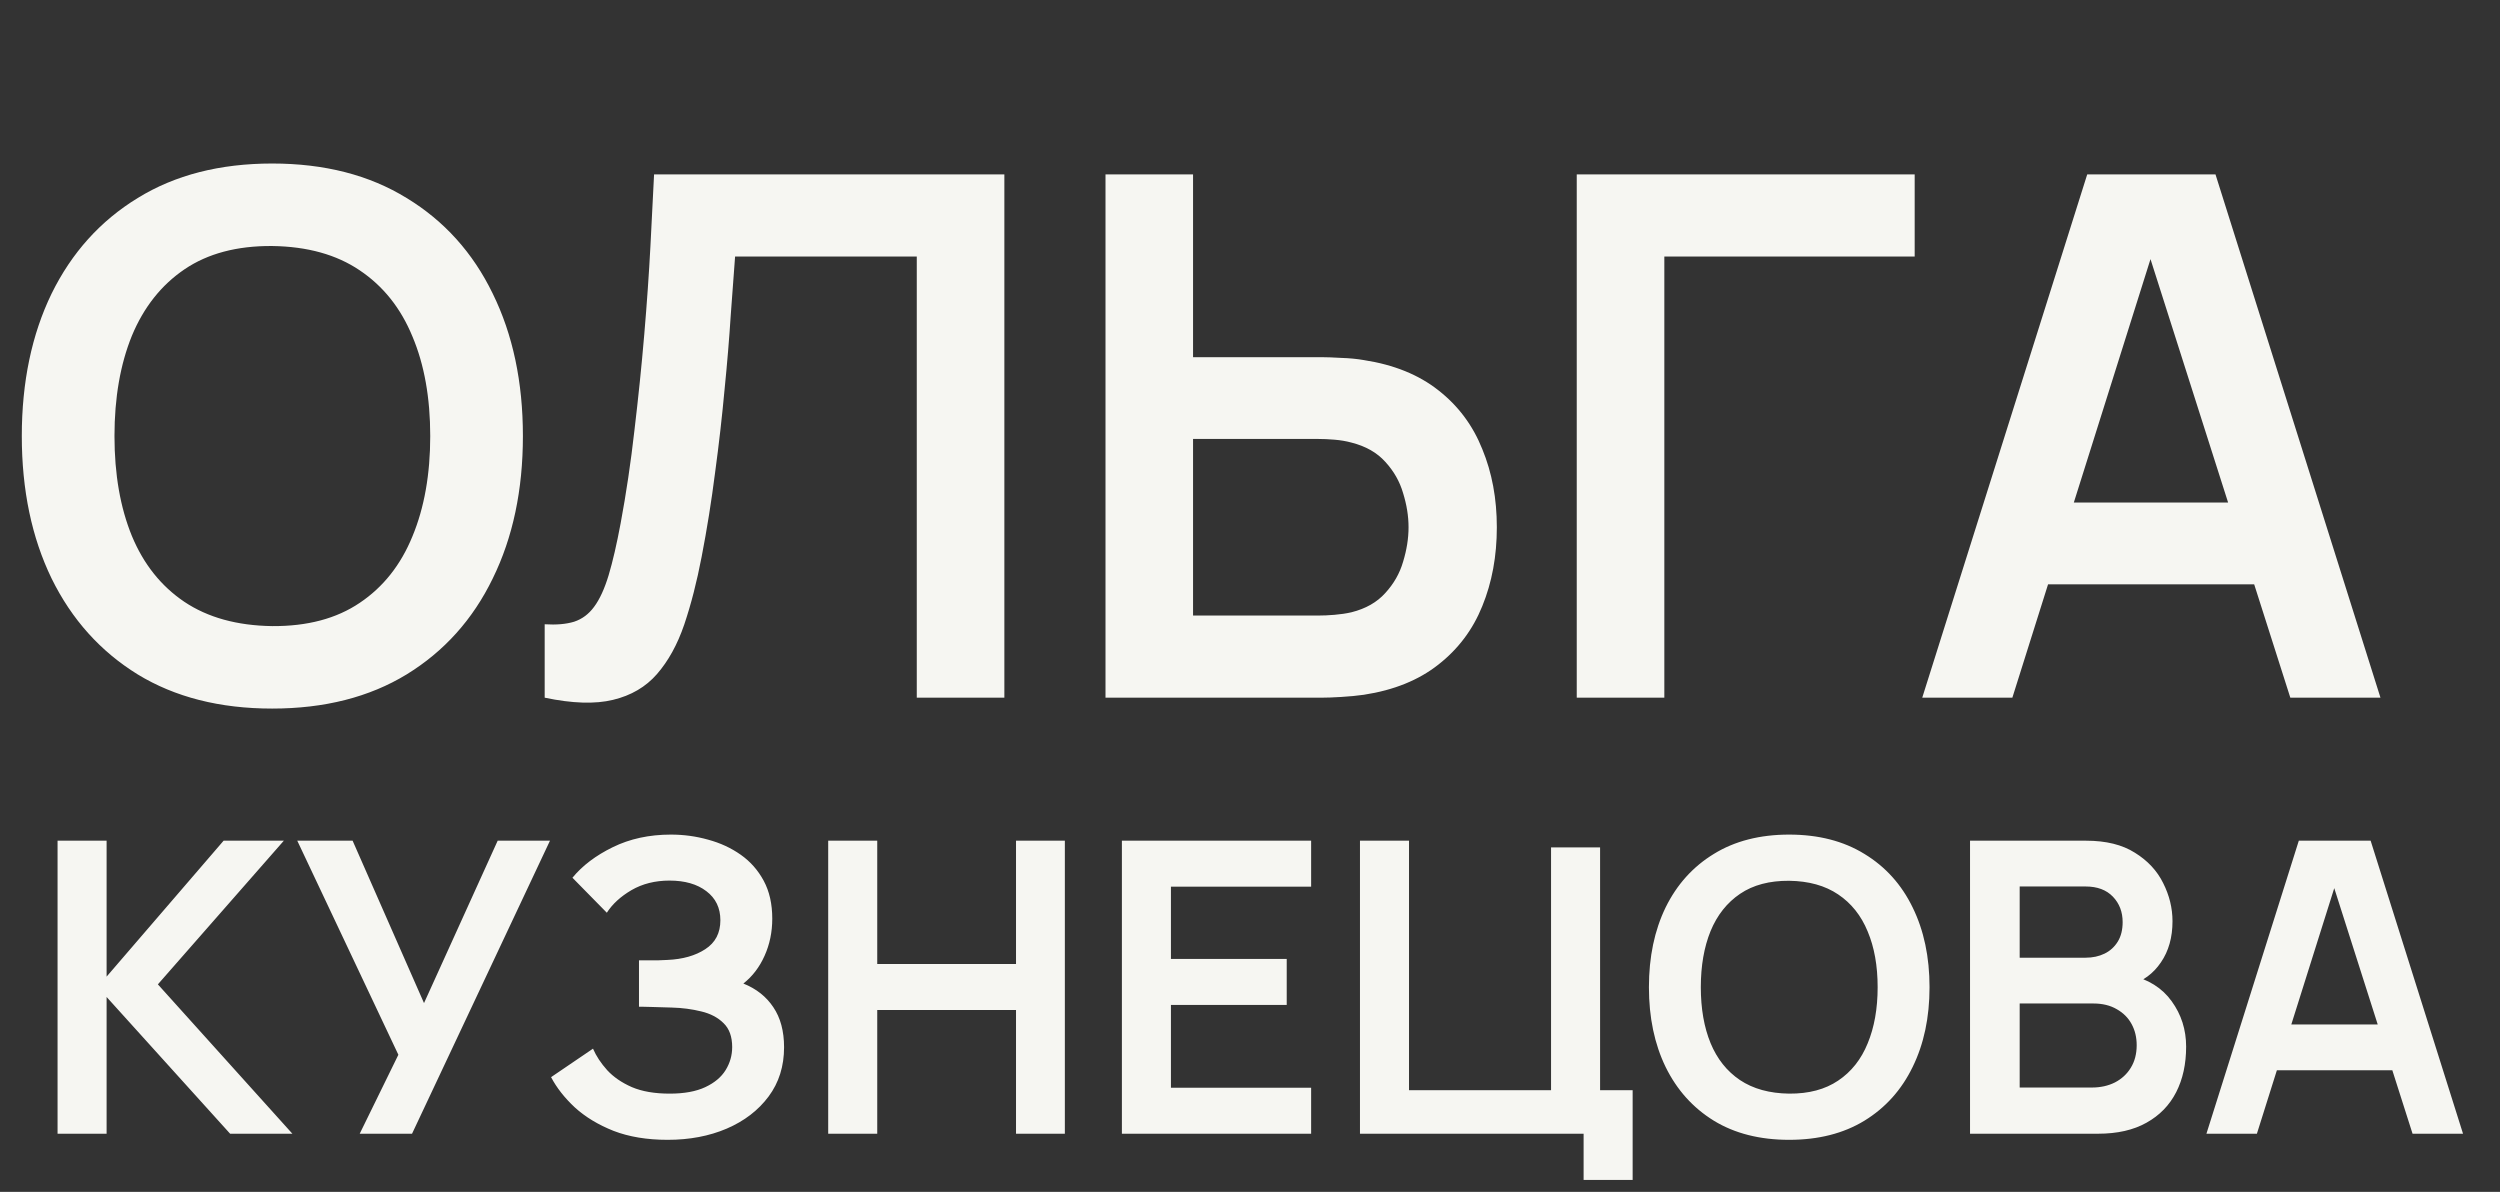
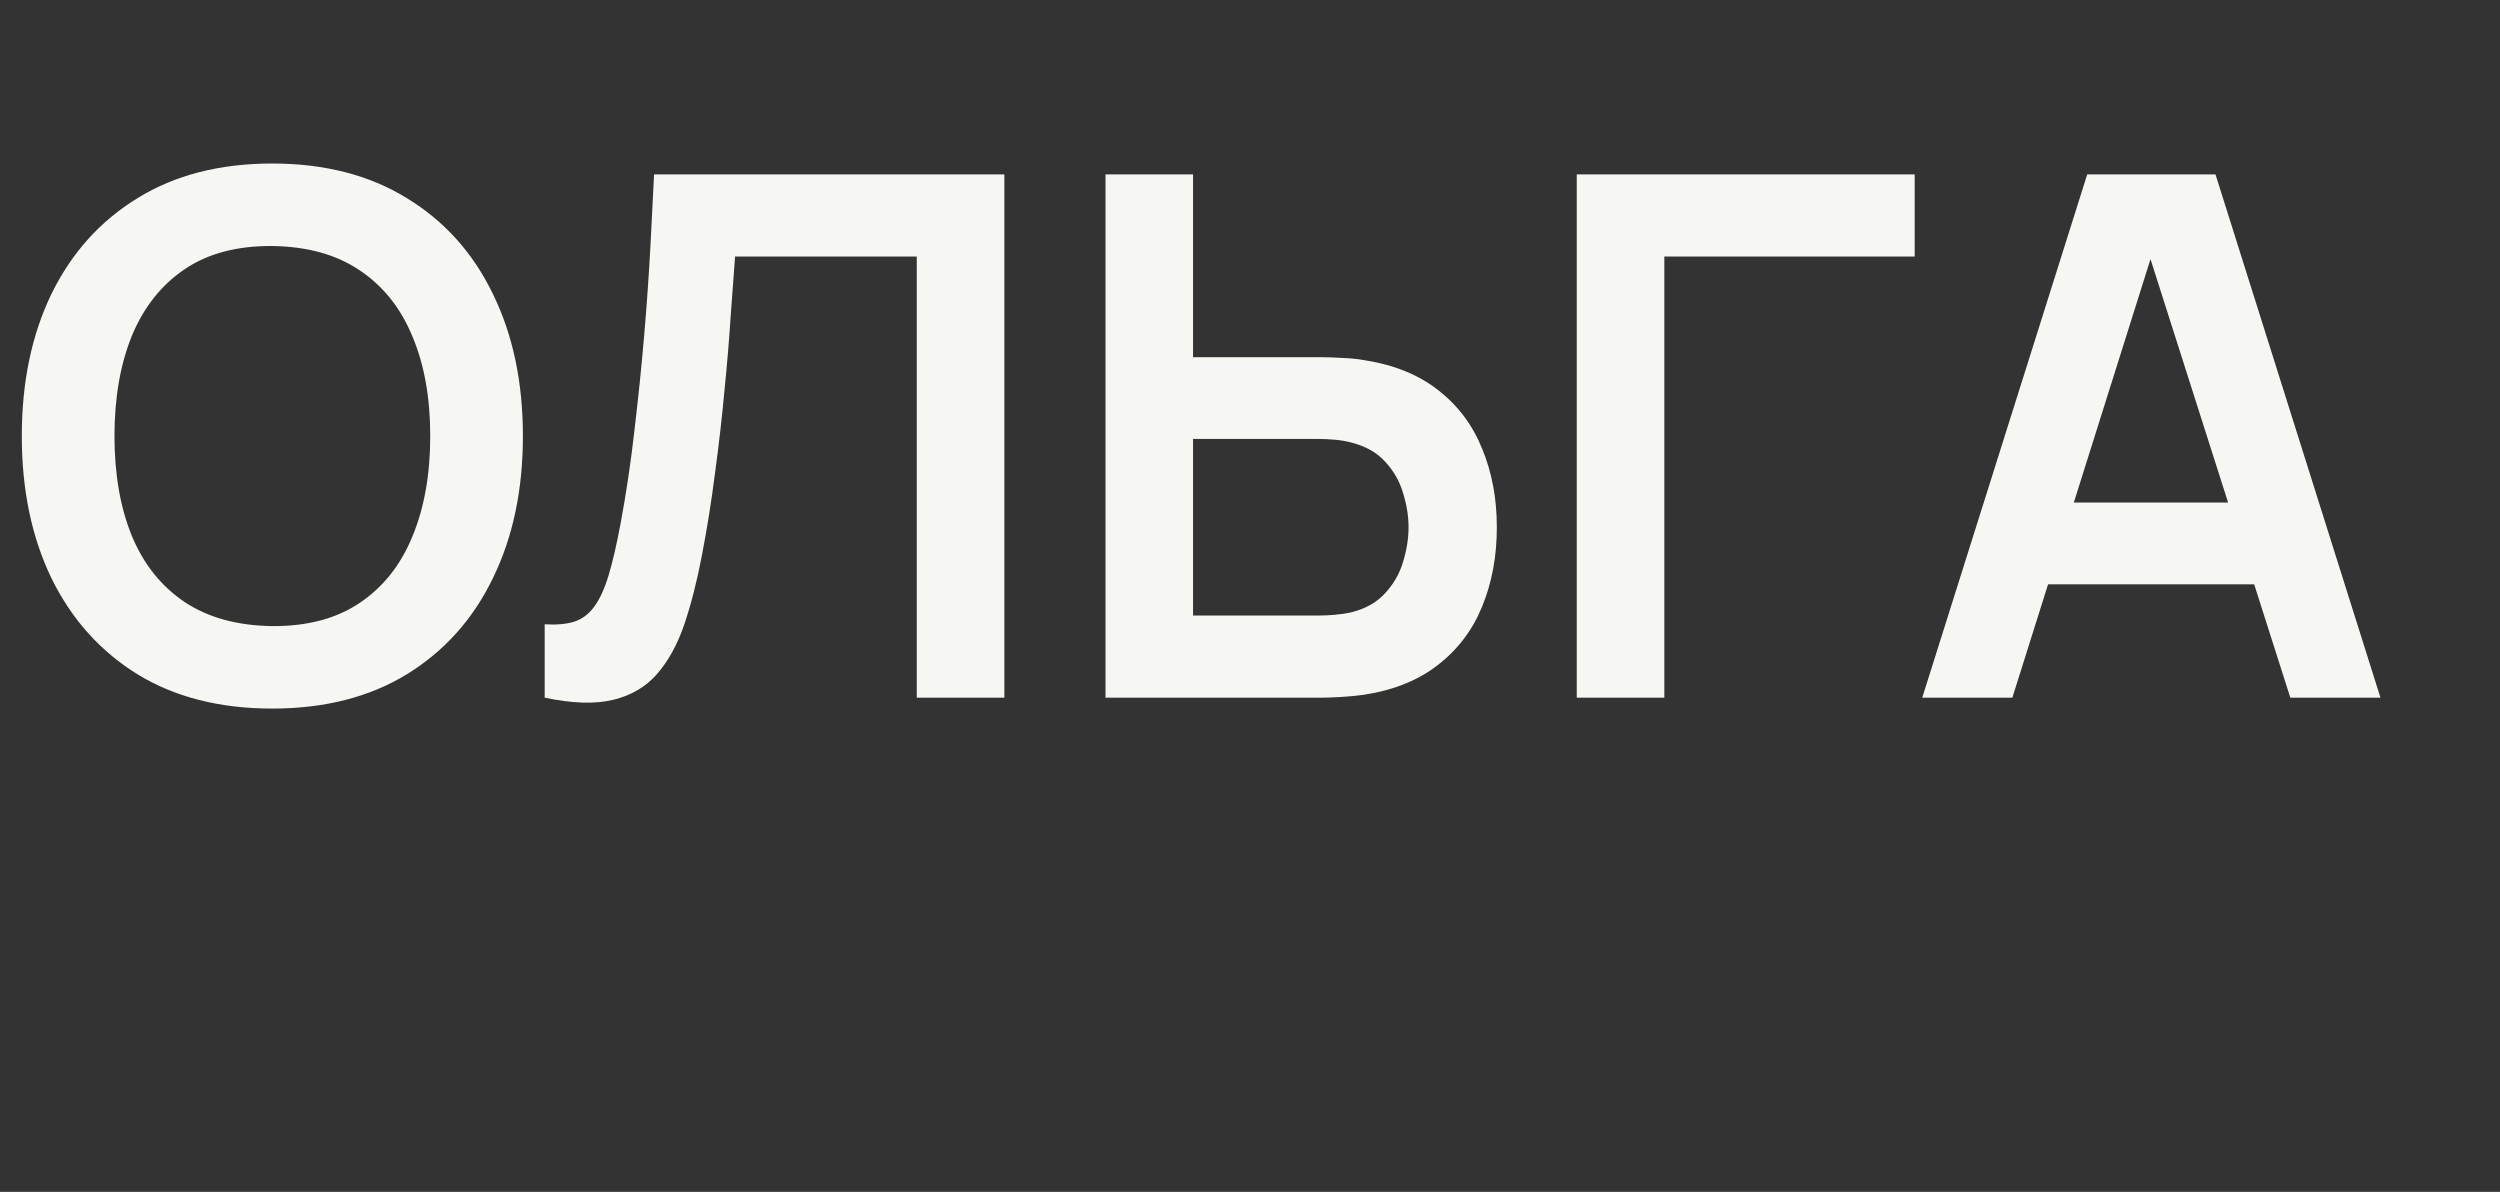
<svg xmlns="http://www.w3.org/2000/svg" width="86" height="41" viewBox="0 0 86 41" fill="none">
  <rect x="0" y="0" width="86" height="41" fill="#333333" stroke="none" />
  <path d="M9.363 24.375C7.562 24.375 6.021 23.983 4.737 23.2C3.454 22.408 2.467 21.308 1.775 19.9C1.092 18.492 0.75 16.858 0.75 15C0.75 13.142 1.092 11.508 1.775 10.1C2.467 8.692 3.454 7.596 4.737 6.812C6.021 6.021 7.562 5.625 9.363 5.625C11.162 5.625 12.704 6.021 13.988 6.812C15.279 7.596 16.267 8.692 16.95 10.1C17.642 11.508 17.988 13.142 17.988 15C17.988 16.858 17.642 18.492 16.95 19.9C16.267 21.308 15.279 22.408 13.988 23.2C12.704 23.983 11.162 24.375 9.363 24.375ZM9.363 21.538C10.571 21.546 11.575 21.279 12.375 20.738C13.183 20.196 13.787 19.433 14.188 18.45C14.596 17.467 14.8 16.317 14.8 15C14.8 13.683 14.596 12.542 14.188 11.575C13.787 10.6 13.183 9.842 12.375 9.3C11.575 8.758 10.571 8.479 9.363 8.463C8.154 8.454 7.15 8.721 6.35 9.262C5.55 9.804 4.946 10.567 4.537 11.55C4.138 12.533 3.938 13.683 3.938 15C3.938 16.317 4.138 17.462 4.537 18.438C4.938 19.404 5.537 20.158 6.338 20.7C7.146 21.242 8.154 21.521 9.363 21.538ZM18.737 24V21.475C19.137 21.5 19.475 21.471 19.75 21.387C20.025 21.296 20.254 21.125 20.437 20.875C20.629 20.617 20.796 20.254 20.937 19.788C21.079 19.312 21.216 18.717 21.35 18C21.541 16.975 21.7 15.908 21.825 14.8C21.958 13.683 22.071 12.588 22.162 11.512C22.254 10.429 22.325 9.412 22.375 8.463C22.425 7.513 22.466 6.692 22.5 6H34.55V24H31.537V8.825H25.287C25.246 9.383 25.196 10.058 25.137 10.85C25.087 11.633 25.017 12.483 24.925 13.4C24.841 14.317 24.733 15.267 24.6 16.25C24.475 17.233 24.321 18.2 24.137 19.15C23.971 20.017 23.771 20.796 23.537 21.488C23.304 22.171 22.991 22.738 22.6 23.188C22.216 23.629 21.712 23.925 21.087 24.075C20.471 24.225 19.687 24.2 18.737 24ZM38.029 24V6H41.041V12.287H45.466C45.633 12.287 45.858 12.296 46.141 12.312C46.425 12.321 46.683 12.346 46.916 12.387C47.95 12.546 48.804 12.892 49.479 13.425C50.162 13.958 50.666 14.633 50.991 15.45C51.325 16.258 51.491 17.154 51.491 18.137C51.491 19.129 51.325 20.033 50.991 20.85C50.666 21.658 50.162 22.329 49.479 22.863C48.804 23.396 47.95 23.742 46.916 23.9C46.683 23.933 46.425 23.958 46.141 23.975C45.866 23.992 45.641 24 45.466 24H38.029ZM41.041 21.175H45.341C45.516 21.175 45.704 21.167 45.904 21.15C46.112 21.133 46.308 21.104 46.491 21.062C46.983 20.938 47.37 20.717 47.654 20.4C47.945 20.083 48.15 19.725 48.266 19.325C48.391 18.917 48.454 18.521 48.454 18.137C48.454 17.754 48.391 17.363 48.266 16.962C48.15 16.562 47.945 16.204 47.654 15.887C47.37 15.571 46.983 15.35 46.491 15.225C46.308 15.175 46.112 15.142 45.904 15.125C45.704 15.108 45.516 15.1 45.341 15.1H41.041V21.175ZM54.24 24V6H65.865V8.825H57.253V24H54.24ZM66.125 24L71.8 6H76.213L81.888 24H78.787L73.638 7.85H74.312L69.225 24H66.125ZM69.287 20.1V17.288H78.737V20.1H69.287Z" fill="#F6F6F2" />
-   <path d="M1.98 39V28.92H3.667V33.596L7.692 28.92H9.764L5.431 33.862L10.058 39H7.916L3.667 34.296V39H1.98ZM12.374 39L13.704 36.284L10.226 28.92H12.13L14.586 34.506L17.12 28.92H18.919L14.174 39H12.374ZM22.968 39.21C22.259 39.21 21.638 39.107 21.106 38.902C20.579 38.692 20.135 38.424 19.776 38.097C19.421 37.766 19.148 37.418 18.957 37.054L20.399 36.074C20.511 36.331 20.674 36.578 20.889 36.816C21.104 37.049 21.386 37.243 21.736 37.397C22.086 37.546 22.52 37.621 23.038 37.621C23.537 37.621 23.946 37.546 24.263 37.397C24.58 37.248 24.814 37.052 24.963 36.809C25.112 36.566 25.187 36.303 25.187 36.018C25.187 35.663 25.089 35.39 24.893 35.199C24.697 35.003 24.44 34.868 24.123 34.793C23.806 34.714 23.467 34.669 23.108 34.66C22.781 34.651 22.546 34.644 22.401 34.639C22.256 34.634 22.161 34.632 22.114 34.632C22.067 34.632 22.023 34.632 21.981 34.632V33.036C22.032 33.036 22.119 33.036 22.24 33.036C22.366 33.036 22.494 33.036 22.625 33.036C22.76 33.031 22.87 33.027 22.954 33.022C23.486 32.999 23.922 32.875 24.263 32.651C24.608 32.427 24.781 32.096 24.781 31.657C24.781 31.232 24.62 30.899 24.298 30.656C23.981 30.413 23.558 30.292 23.031 30.292C22.536 30.292 22.1 30.402 21.722 30.621C21.349 30.84 21.066 31.099 20.875 31.398L19.692 30.194C20.033 29.779 20.495 29.429 21.078 29.144C21.666 28.855 22.333 28.71 23.08 28.71C23.519 28.71 23.946 28.768 24.361 28.885C24.776 28.997 25.15 29.17 25.481 29.403C25.812 29.636 26.076 29.935 26.272 30.299C26.468 30.663 26.566 31.097 26.566 31.601C26.566 32.063 26.477 32.49 26.3 32.882C26.127 33.269 25.885 33.587 25.572 33.834C26.015 34.011 26.358 34.282 26.601 34.646C26.848 35.01 26.972 35.47 26.972 36.025C26.972 36.678 26.795 37.243 26.44 37.719C26.085 38.195 25.605 38.564 24.998 38.825C24.396 39.082 23.719 39.21 22.968 39.21ZM28.49 39V28.92H30.177V33.162H34.951V28.92H36.631V39H34.951V34.744H30.177V39H28.49ZM38.593 39V28.92H45.103V30.502H40.28V32.987H44.263V34.569H40.28V37.418H45.103V39H38.593ZM54.476 40.589V39H46.783V28.92H48.47V37.502H53.356V29.151H55.043V37.502H56.163V40.589H54.476ZM61.546 39.21C60.538 39.21 59.674 38.991 58.956 38.552C58.237 38.109 57.684 37.493 57.297 36.704C56.914 35.915 56.723 35.001 56.723 33.96C56.723 32.919 56.914 32.005 57.297 31.216C57.684 30.427 58.237 29.814 58.956 29.375C59.674 28.932 60.538 28.71 61.546 28.71C62.554 28.71 63.417 28.932 64.136 29.375C64.859 29.814 65.412 30.427 65.795 31.216C66.182 32.005 66.376 32.919 66.376 33.96C66.376 35.001 66.182 35.915 65.795 36.704C65.412 37.493 64.859 38.109 64.136 38.552C63.417 38.991 62.554 39.21 61.546 39.21ZM61.546 37.621C62.222 37.626 62.785 37.476 63.233 37.173C63.685 36.87 64.024 36.443 64.248 35.892C64.476 35.341 64.591 34.697 64.591 33.96C64.591 33.223 64.476 32.583 64.248 32.042C64.024 31.496 63.685 31.071 63.233 30.768C62.785 30.465 62.222 30.308 61.546 30.299C60.869 30.294 60.307 30.444 59.859 30.747C59.411 31.05 59.072 31.477 58.844 32.028C58.62 32.579 58.508 33.223 58.508 33.96C58.508 34.697 58.62 35.339 58.844 35.885C59.068 36.426 59.404 36.849 59.852 37.152C60.304 37.455 60.869 37.612 61.546 37.621ZM67.769 39V28.92H71.766C72.447 28.92 73.005 29.058 73.439 29.333C73.878 29.604 74.202 29.951 74.412 30.376C74.627 30.801 74.734 31.239 74.734 31.692C74.734 32.247 74.601 32.719 74.335 33.106C74.074 33.493 73.717 33.755 73.264 33.89V33.54C73.899 33.685 74.379 33.986 74.706 34.443C75.037 34.9 75.203 35.421 75.203 36.004C75.203 36.601 75.089 37.124 74.86 37.572C74.631 38.02 74.291 38.37 73.838 38.622C73.39 38.874 72.835 39 72.172 39H67.769ZM69.477 37.411H71.962C72.256 37.411 72.52 37.353 72.753 37.236C72.986 37.115 73.168 36.947 73.299 36.732C73.434 36.513 73.502 36.254 73.502 35.955C73.502 35.684 73.444 35.442 73.327 35.227C73.21 35.012 73.04 34.842 72.816 34.716C72.592 34.585 72.324 34.52 72.011 34.52H69.477V37.411ZM69.477 32.945H71.745C71.988 32.945 72.205 32.898 72.396 32.805C72.587 32.712 72.739 32.574 72.851 32.392C72.963 32.21 73.019 31.986 73.019 31.72C73.019 31.37 72.907 31.078 72.683 30.845C72.459 30.612 72.146 30.495 71.745 30.495H69.477V32.945ZM75.901 39L79.079 28.92H81.55L84.728 39H82.992L80.108 29.956H80.486L77.637 39H75.901ZM77.672 36.816V35.241H82.964V36.816H77.672Z" fill="#F6F6F2" />
</svg>